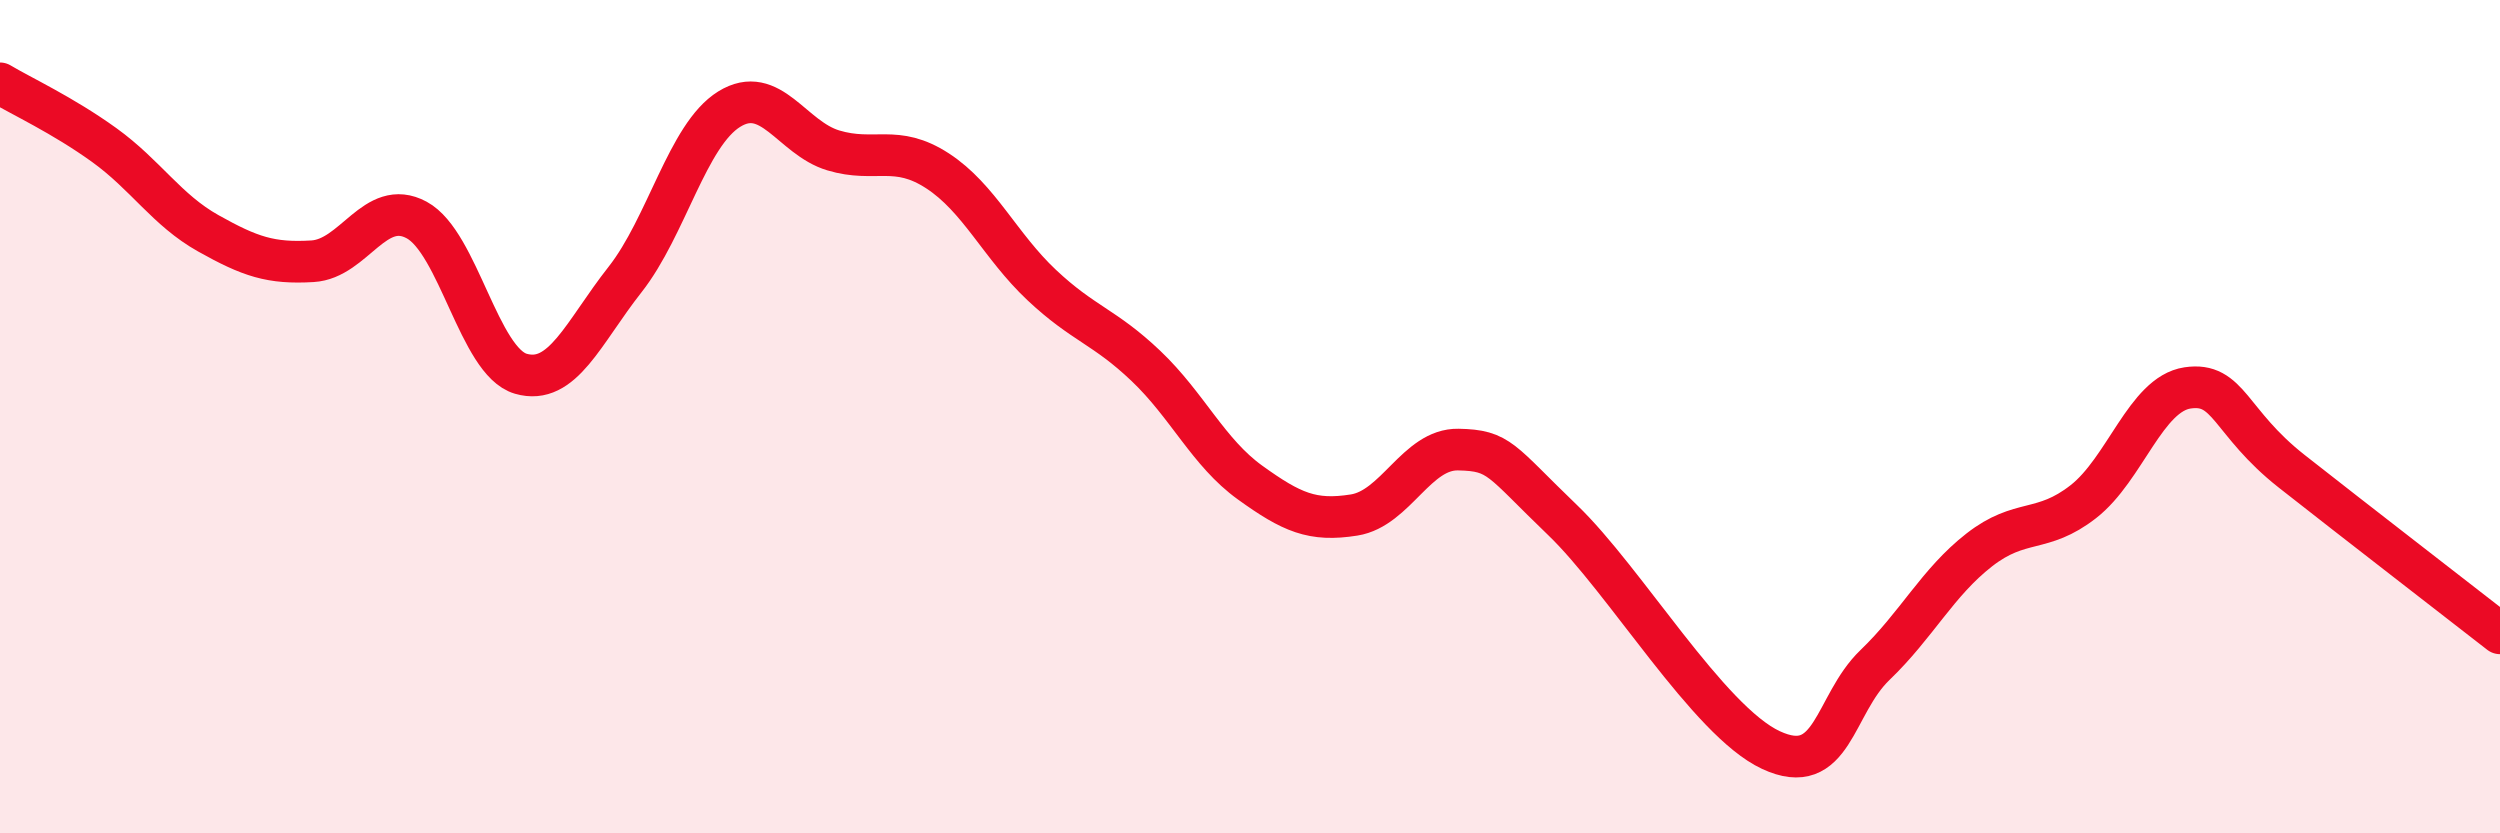
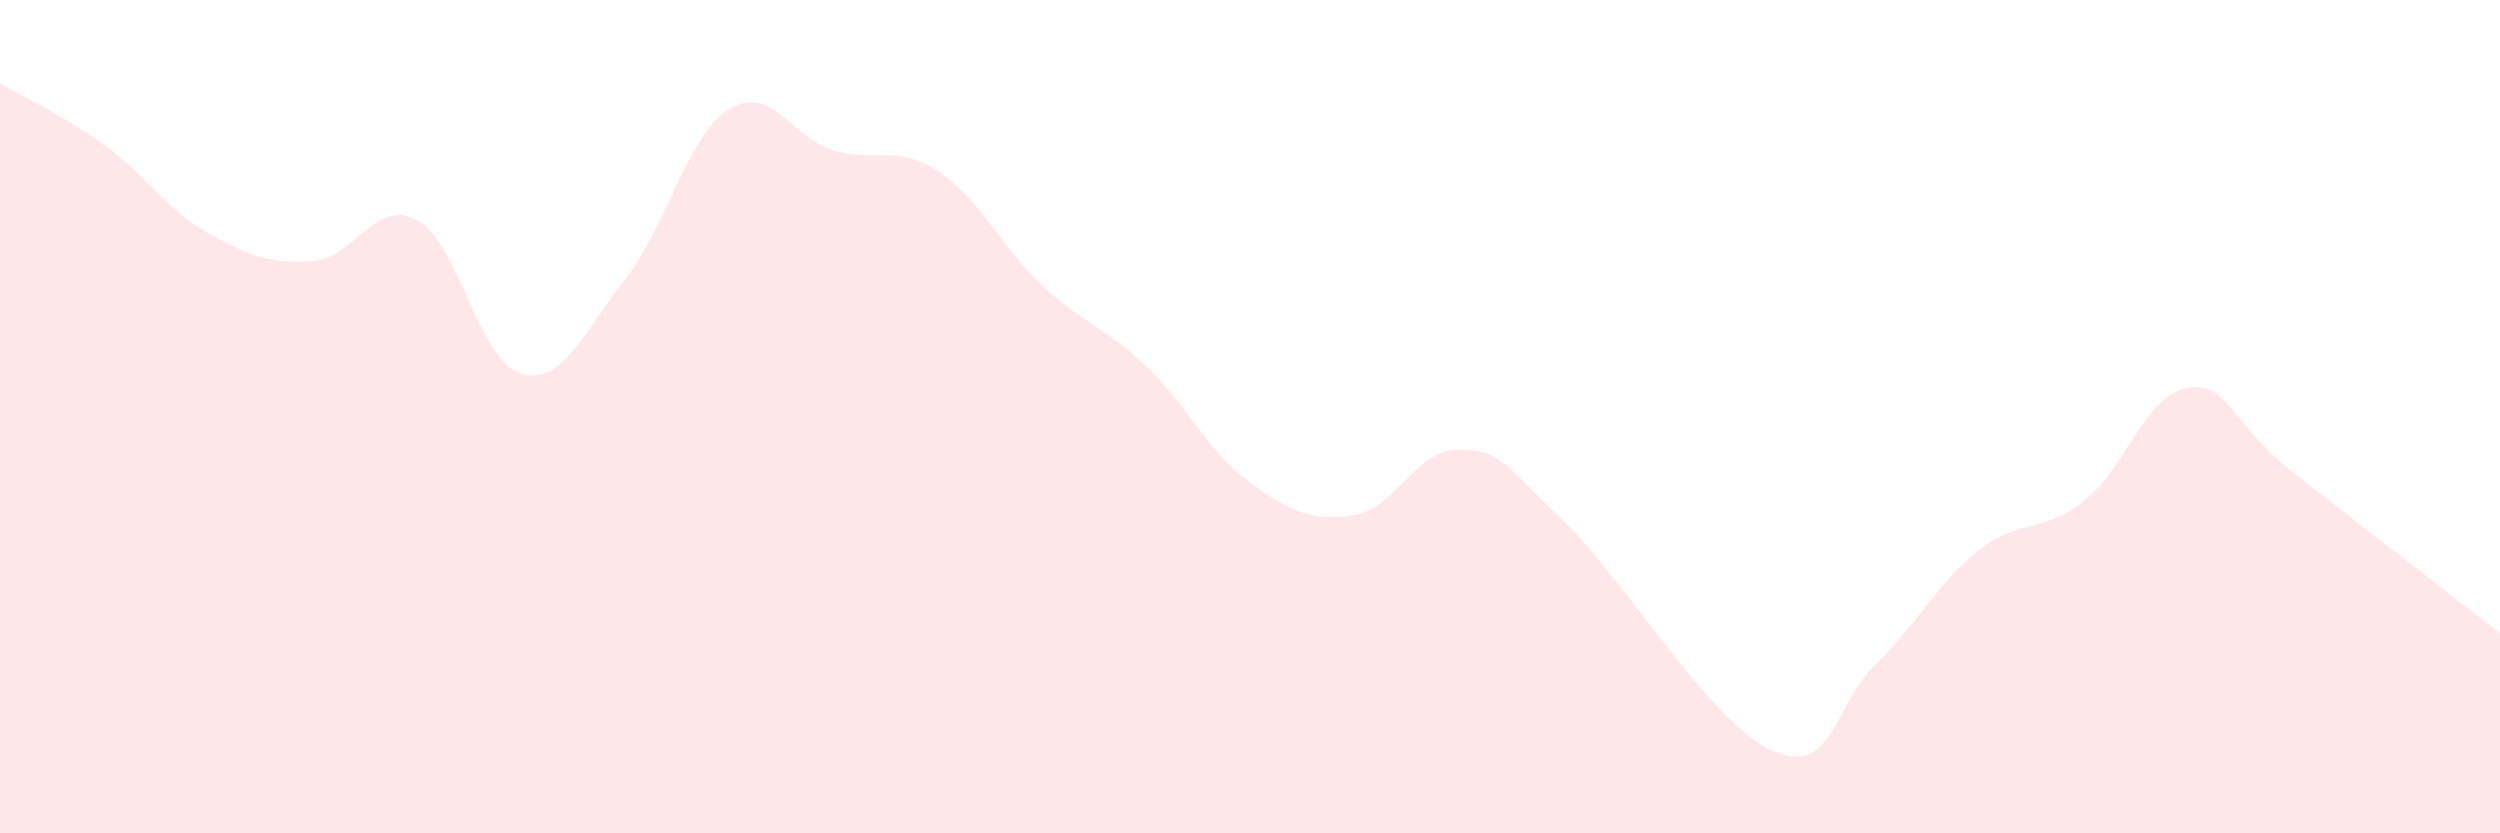
<svg xmlns="http://www.w3.org/2000/svg" width="60" height="20" viewBox="0 0 60 20">
  <path d="M 0,2 C 0.5,2.3 1.5,2.76 2.5,3.48 C 3.5,4.2 4,5.04 5,5.6 C 6,6.16 6.5,6.33 7.5,6.27 C 8.5,6.21 9,4.74 10,5.28 C 11,5.82 11.5,8.68 12.5,8.97 C 13.5,9.26 14,7.98 15,6.71 C 16,5.44 16.5,3.24 17.5,2.62 C 18.5,2 19,3.31 20,3.61 C 21,3.91 21.5,3.45 22.5,4.1 C 23.5,4.75 24,5.9 25,6.84 C 26,7.78 26.5,7.83 27.5,8.78 C 28.5,9.73 29,10.86 30,11.58 C 31,12.3 31.5,12.52 32.5,12.36 C 33.5,12.2 34,10.77 35,10.79 C 36,10.81 36,11.04 37.5,12.48 C 39,13.92 41,17.3 42.5,18 C 44,18.7 44,16.92 45,15.96 C 46,15 46.5,13.98 47.5,13.2 C 48.5,12.42 49,12.82 50,12.04 C 51,11.26 51.5,9.46 52.5,9.31 C 53.5,9.16 53.5,10.13 55,11.31 C 56.5,12.49 59,14.42 60,15.2L60 20L0 20Z" fill="#EB0A25" opacity="0.1" stroke-linecap="round" stroke-linejoin="round" />
-   <path d="M 0,2 C 0.5,2.3 1.5,2.76 2.5,3.48 C 3.5,4.2 4,5.04 5,5.6 C 6,6.16 6.5,6.33 7.5,6.27 C 8.5,6.21 9,4.74 10,5.28 C 11,5.82 11.5,8.68 12.5,8.97 C 13.5,9.26 14,7.98 15,6.71 C 16,5.44 16.5,3.24 17.5,2.62 C 18.5,2 19,3.31 20,3.61 C 21,3.91 21.5,3.45 22.5,4.1 C 23.5,4.75 24,5.9 25,6.84 C 26,7.78 26.5,7.83 27.5,8.78 C 28.5,9.73 29,10.86 30,11.58 C 31,12.3 31.5,12.52 32.5,12.36 C 33.5,12.2 34,10.77 35,10.79 C 36,10.81 36,11.04 37.5,12.48 C 39,13.92 41,17.3 42.5,18 C 44,18.7 44,16.92 45,15.96 C 46,15 46.5,13.98 47.5,13.2 C 48.5,12.42 49,12.82 50,12.04 C 51,11.26 51.5,9.46 52.5,9.31 C 53.5,9.16 53.5,10.13 55,11.31 C 56.5,12.49 59,14.42 60,15.2" stroke="#EB0A25" stroke-width="1" fill="none" stroke-linecap="round" stroke-linejoin="round" />
</svg>